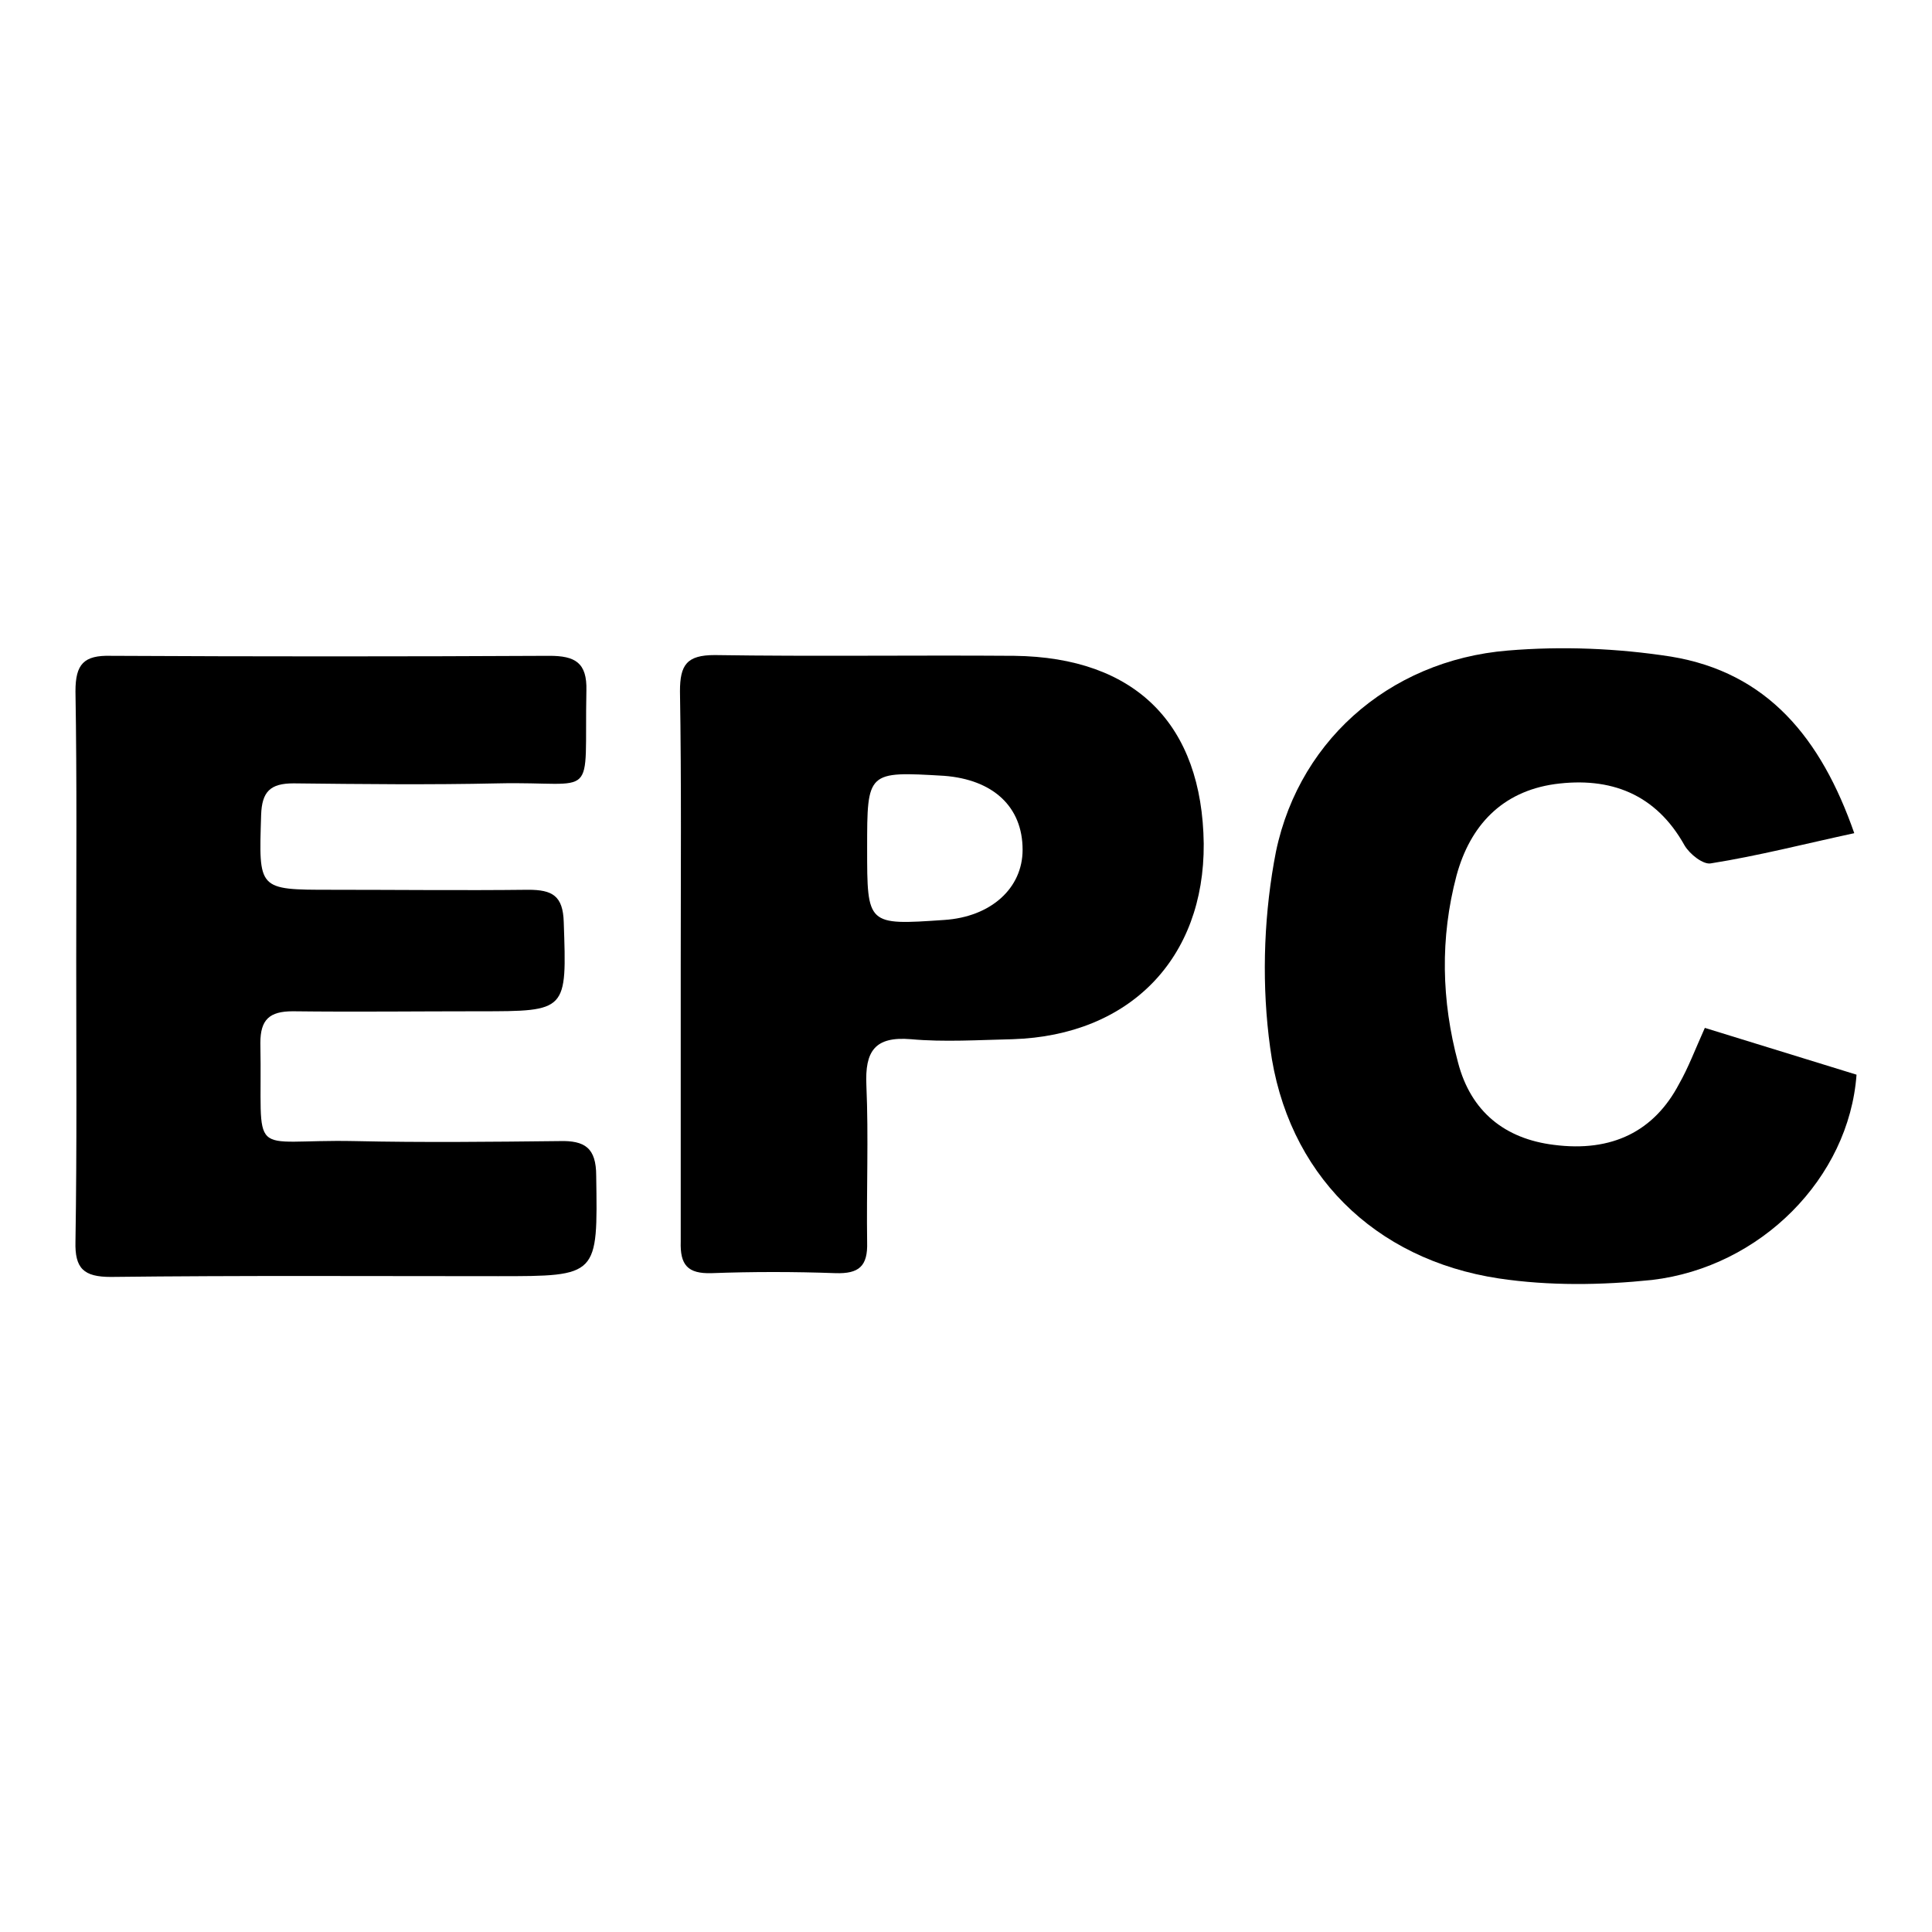
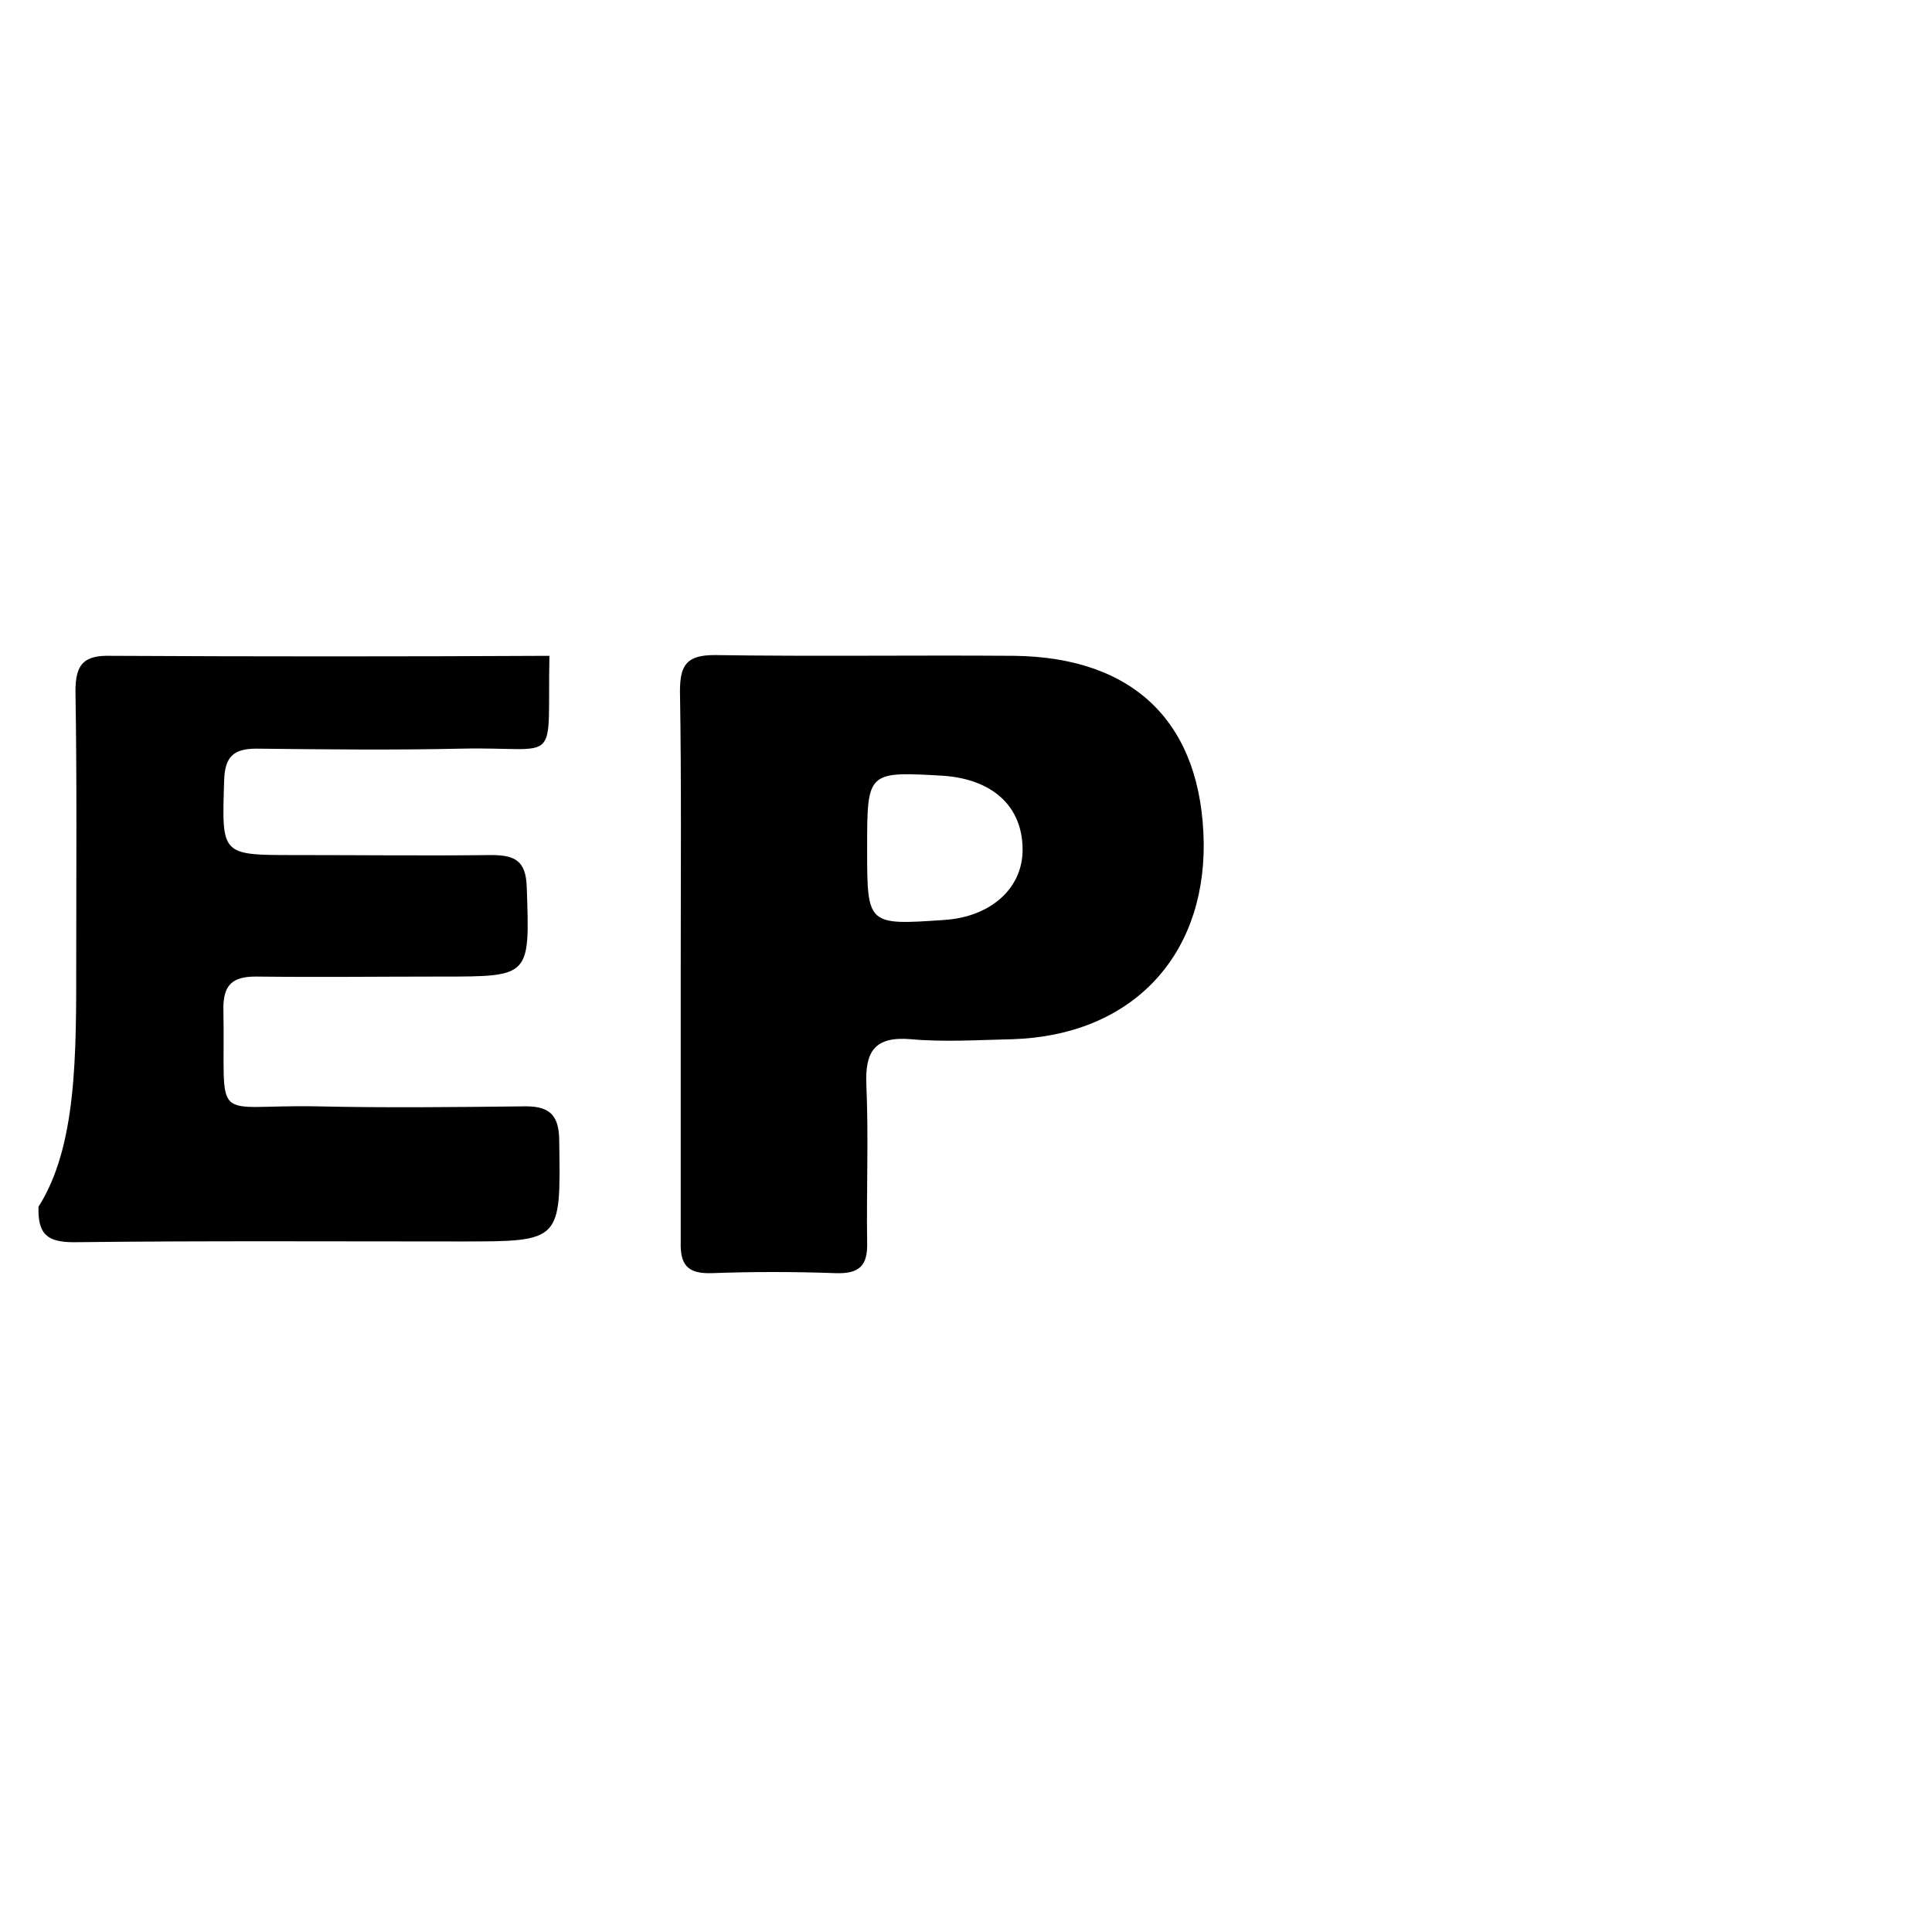
<svg xmlns="http://www.w3.org/2000/svg" version="1.1" x="0px" y="0px" viewBox="0 0 256 256" enable-background="new 0 0 256 256" xml:space="preserve">
  <g>
    <g>
-       <path fill="#000000" d="M10.1,127.4c0-11.9,0.1-23.9-0.1-35.8c0-3.6,1.1-4.8,4.7-4.7c19.4,0.1,38.7,0.1,58.1,0c3.4,0,5,0.9,4.9,4.6c-0.3,15,1.7,12-11.7,12.3c-9,0.2-18.1,0.1-27.1,0c-3.1,0-4.2,1.1-4.3,4.2c-0.3,9.9-0.5,9.9,9.3,9.9c8.7,0,17.4,0.1,26.1,0c3.2,0,4.6,0.8,4.7,4.3c0.4,11.8,0.5,11.8-11.2,11.8c-8.2,0-16.4,0.1-24.7,0c-3.1,0-4.3,1.1-4.3,4.2c0.3,15.9-2,12.7,12.5,13c9,0.2,18.1,0.1,27.1,0c3.4-0.1,4.9,0.9,4.9,4.6c0.2,13.3,0.3,13.3-13,13.3c-17.1,0-34.2-0.1-51.3,0.1c-3.6,0-4.8-1.1-4.7-4.7C10.2,151.9,10.1,139.7,10.1,127.4z" />
+       <path fill="#000000" d="M10.1,127.4c0-11.9,0.1-23.9-0.1-35.8c0-3.6,1.1-4.8,4.7-4.7c19.4,0.1,38.7,0.1,58.1,0c-0.3,15,1.7,12-11.7,12.3c-9,0.2-18.1,0.1-27.1,0c-3.1,0-4.2,1.1-4.3,4.2c-0.3,9.9-0.5,9.9,9.3,9.9c8.7,0,17.4,0.1,26.1,0c3.2,0,4.6,0.8,4.7,4.3c0.4,11.8,0.5,11.8-11.2,11.8c-8.2,0-16.4,0.1-24.7,0c-3.1,0-4.3,1.1-4.3,4.2c0.3,15.9-2,12.7,12.5,13c9,0.2,18.1,0.1,27.1,0c3.4-0.1,4.9,0.9,4.9,4.6c0.2,13.3,0.3,13.3-13,13.3c-17.1,0-34.2-0.1-51.3,0.1c-3.6,0-4.8-1.1-4.7-4.7C10.2,151.9,10.1,139.7,10.1,127.4z" />
      <path fill="#000000" d="M90.2,127.9c0-12.1,0.1-24.2-0.1-36.3c0-3.5,0.9-4.8,4.6-4.8c13.2,0.2,26.4,0,39.7,0.1c16.1,0.2,24.9,9.1,25.1,24.9c0.1,15.2-9.8,25.4-25.3,25.9c-4.5,0.1-9.1,0.4-13.5,0c-4.8-0.4-6.1,1.6-5.9,6.1c0.3,6.9,0,13.9,0.1,20.8c0.1,3.2-1.1,4.2-4.2,4.1c-5.5-0.2-11-0.2-16.4,0c-3.2,0.1-4.2-1.1-4.1-4.2C90.2,152.4,90.2,140.2,90.2,127.9z M114.9,112.4c0,10.2,0,10.2,10.2,9.5c6.2-0.4,10.4-4.2,10.4-9.3c0-5.7-3.9-9.3-10.4-9.8C114.9,102.2,114.9,102.2,114.9,112.4z" />
-       <path fill="#000000" d="M225.9,136.2c7.1,2.2,13.6,4.2,20.1,6.2c-1,13.7-12.7,25.5-27.1,27.2c-6.7,0.7-13.6,0.8-20.3-0.2c-16.5-2.5-28.1-13.9-30.3-30.6c-1.1-8-0.9-16.5,0.5-24.5c2.6-15.7,15.1-26.8,31-28.1c7.2-0.6,14.5-0.3,21.6,0.8c12.8,2.1,19.9,10.8,24.3,23.4c-6.5,1.4-12.7,3-19,4c-1,0.2-2.8-1.2-3.5-2.4c-3.8-6.8-9.8-9.1-17.2-8.1c-7,1-11.2,5.5-13,12.1c-2.2,8.3-2,16.6,0.2,24.8c1.7,6.5,6.2,10.1,12.7,10.9c7.7,1,13.3-1.8,16.6-8.1C223.7,141.5,224.6,139.1,225.9,136.2z" />
    </g>
  </g>
</svg>